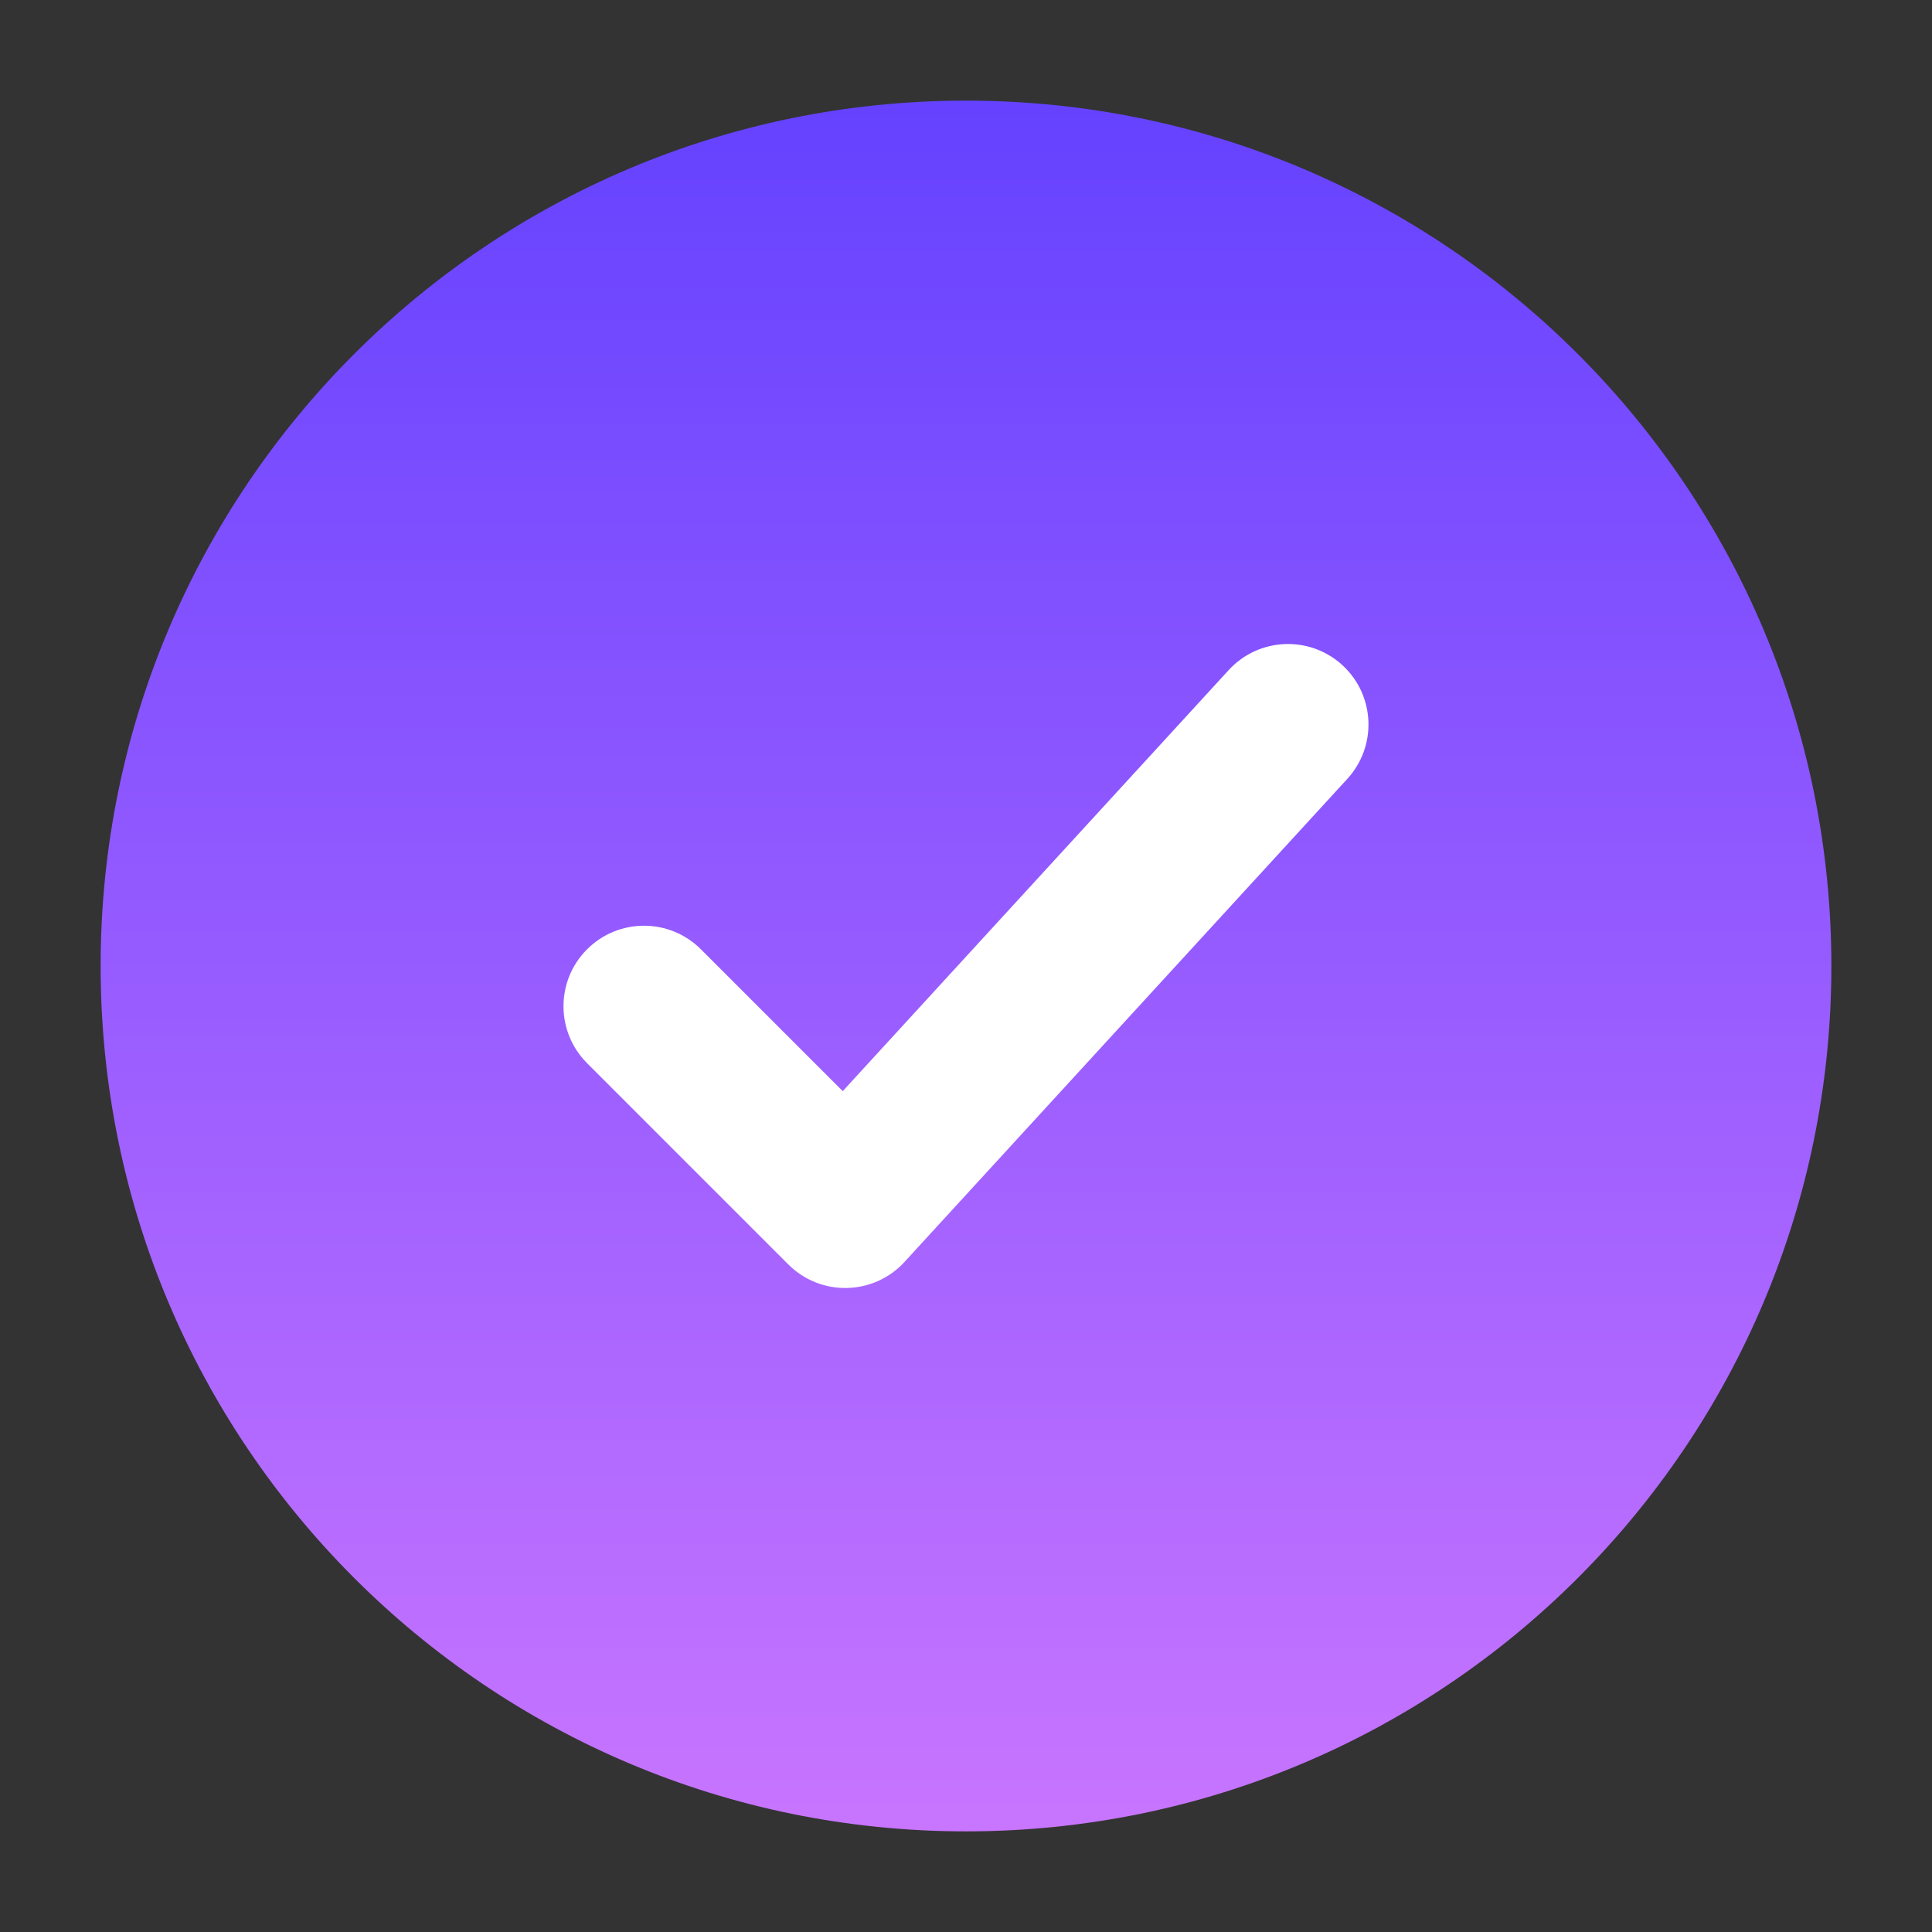
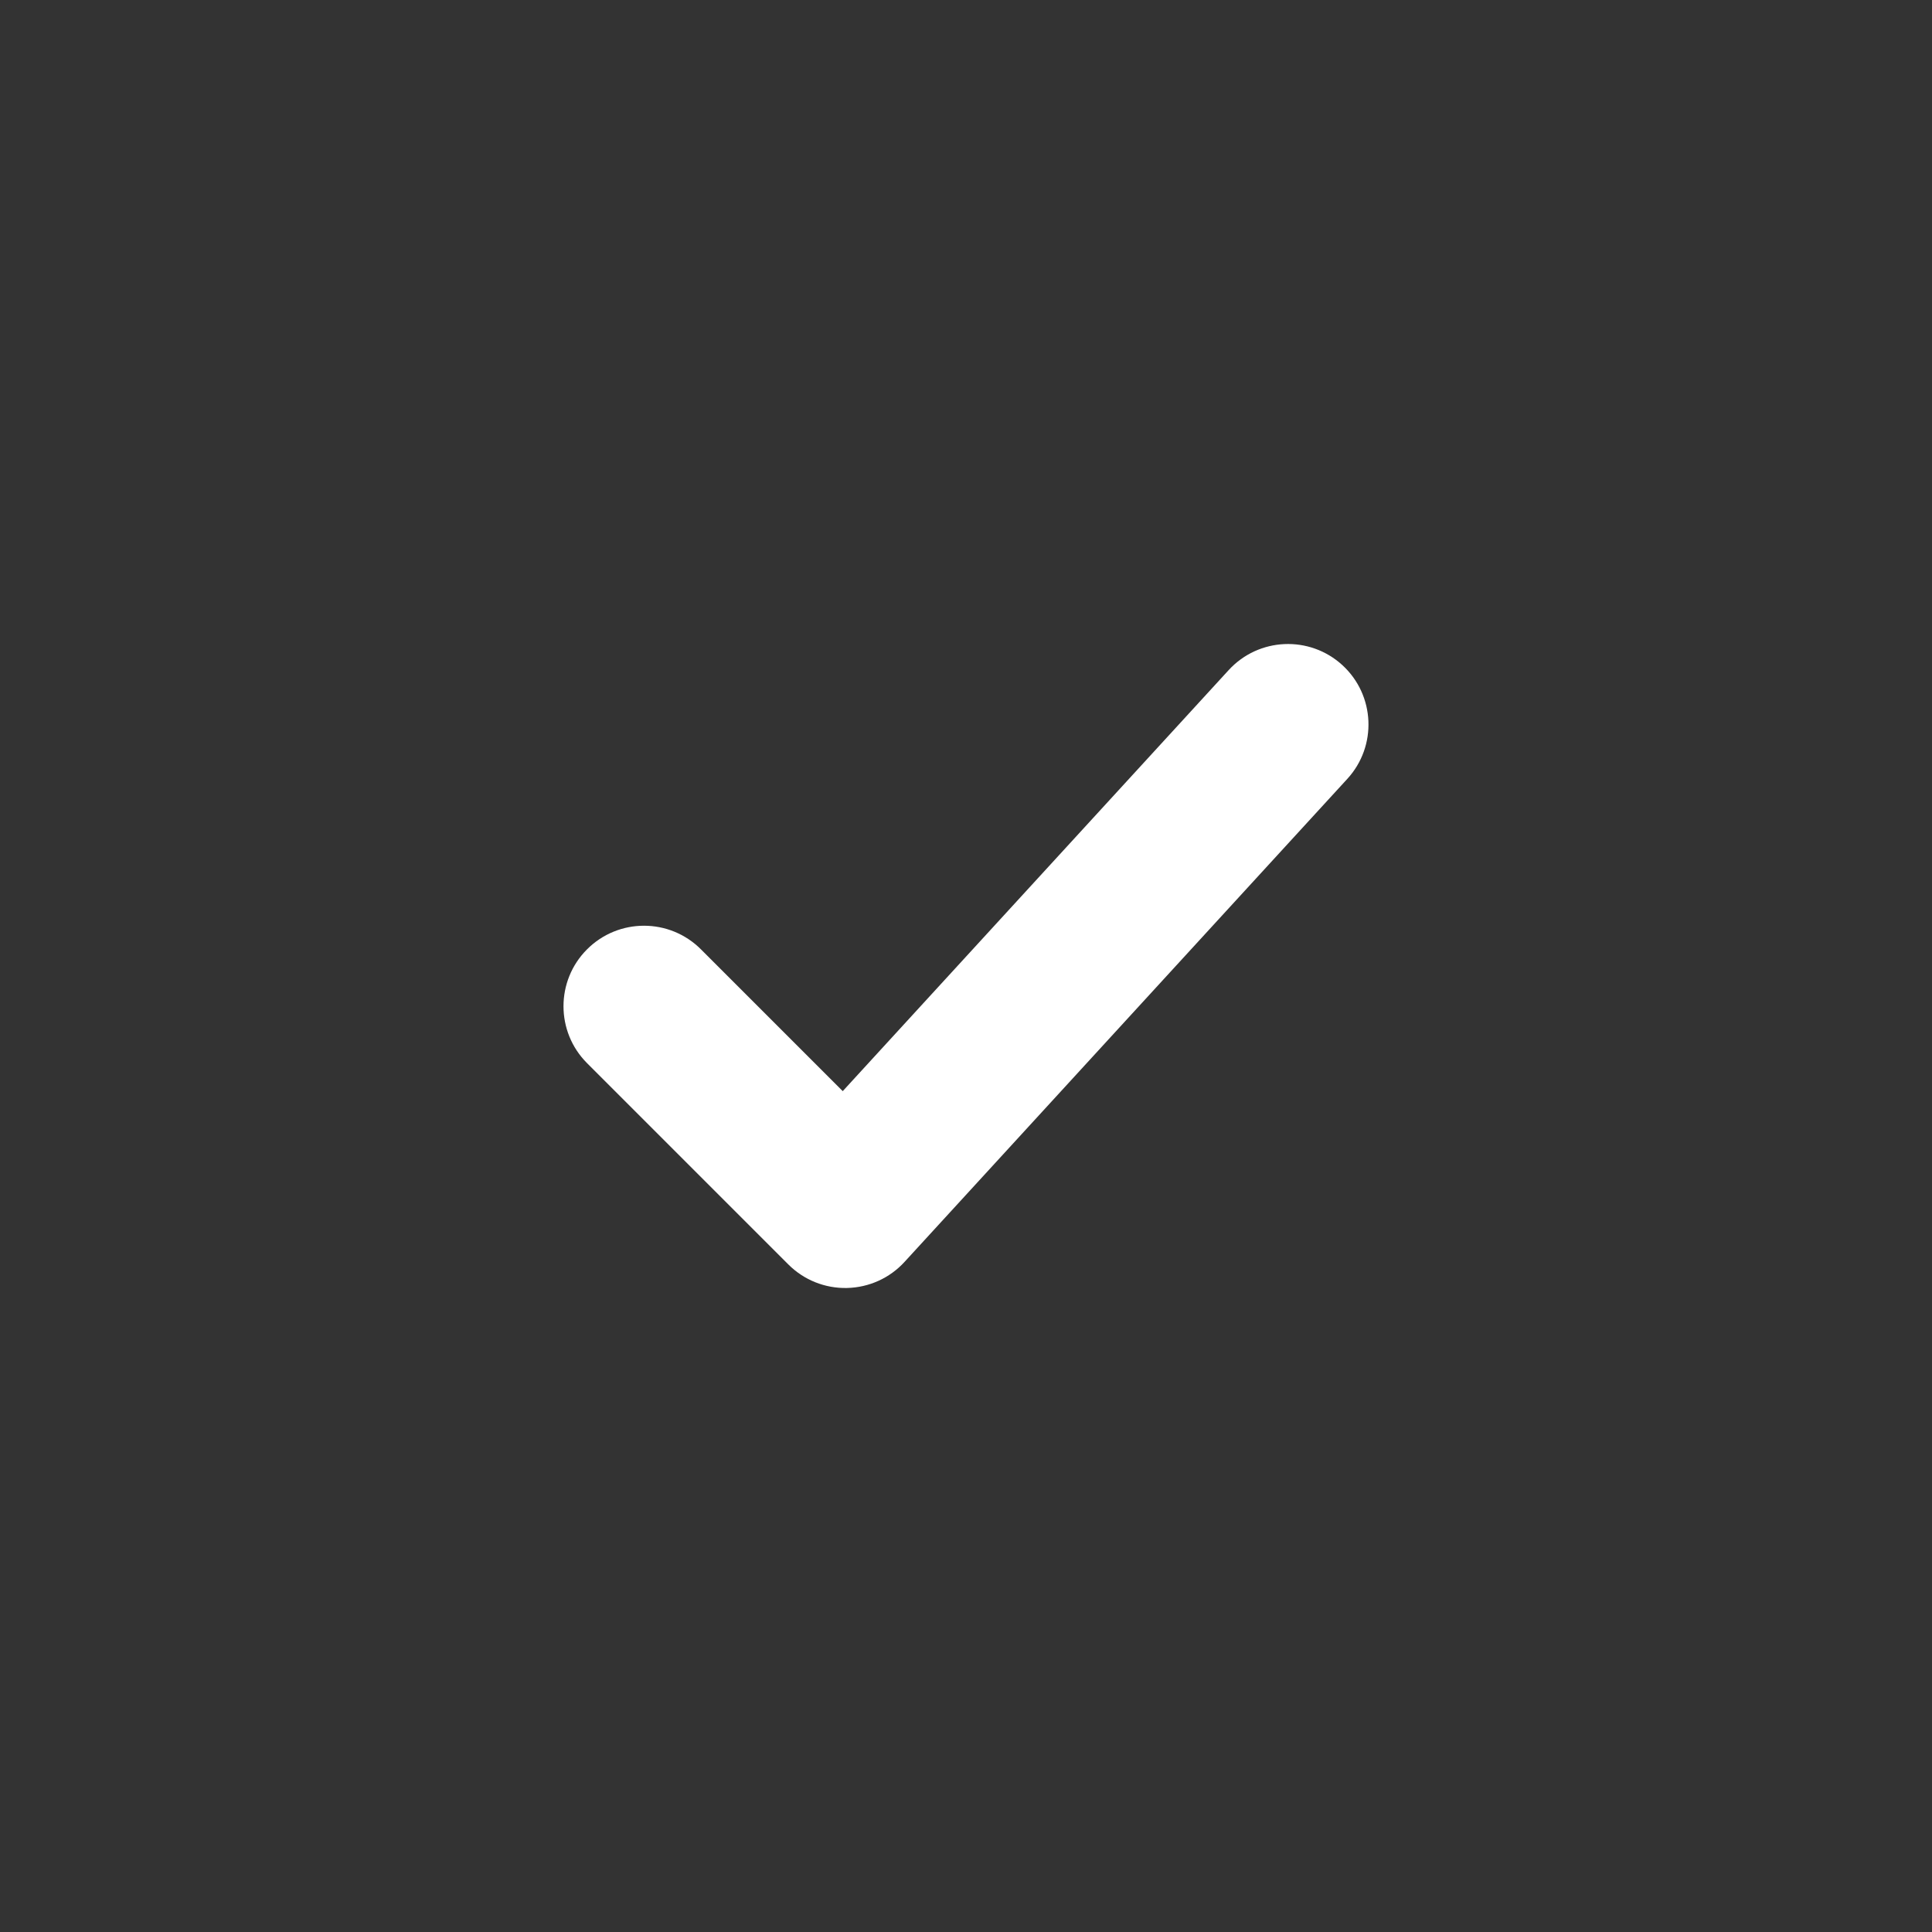
<svg xmlns="http://www.w3.org/2000/svg" width="35" height="35" viewBox="0 0 35 35" fill="none">
  <rect x="0" y="0" width="35" height="35" fill="#333333" stroke="none" />
-   <path d="M17.5 33.177C8.842 33.177 1.823 26.158 1.823 17.5C1.823 8.842 8.842 1.823 17.5 1.823C26.158 1.823 33.177 8.842 33.177 17.5C33.177 26.158 26.158 33.177 17.5 33.177Z" fill="url(#paint0_linear_13_79)" />
  <path fill-rule="evenodd" clip-rule="evenodd" d="M24.408 14.11C24.952 13.517 24.912 12.594 24.319 12.05C23.725 11.506 22.802 11.546 22.258 12.14L15.267 19.767L12.698 17.198C12.128 16.628 11.205 16.628 10.635 17.198C10.066 17.767 10.066 18.691 10.635 19.26L14.281 22.906C14.562 23.188 14.946 23.342 15.344 23.333C15.742 23.324 16.119 23.154 16.387 22.86L24.408 14.11Z" fill="white" />
  <defs>
    <linearGradient id="paint0_linear_13_79" x1="17.5" y1="1.823" x2="17.5" y2="33.177" gradientUnits="userSpaceOnUse">
      <stop stop-color="#6542FF" />
      <stop offset="1" stop-color="#C875FF" />
    </linearGradient>
  </defs>
</svg>